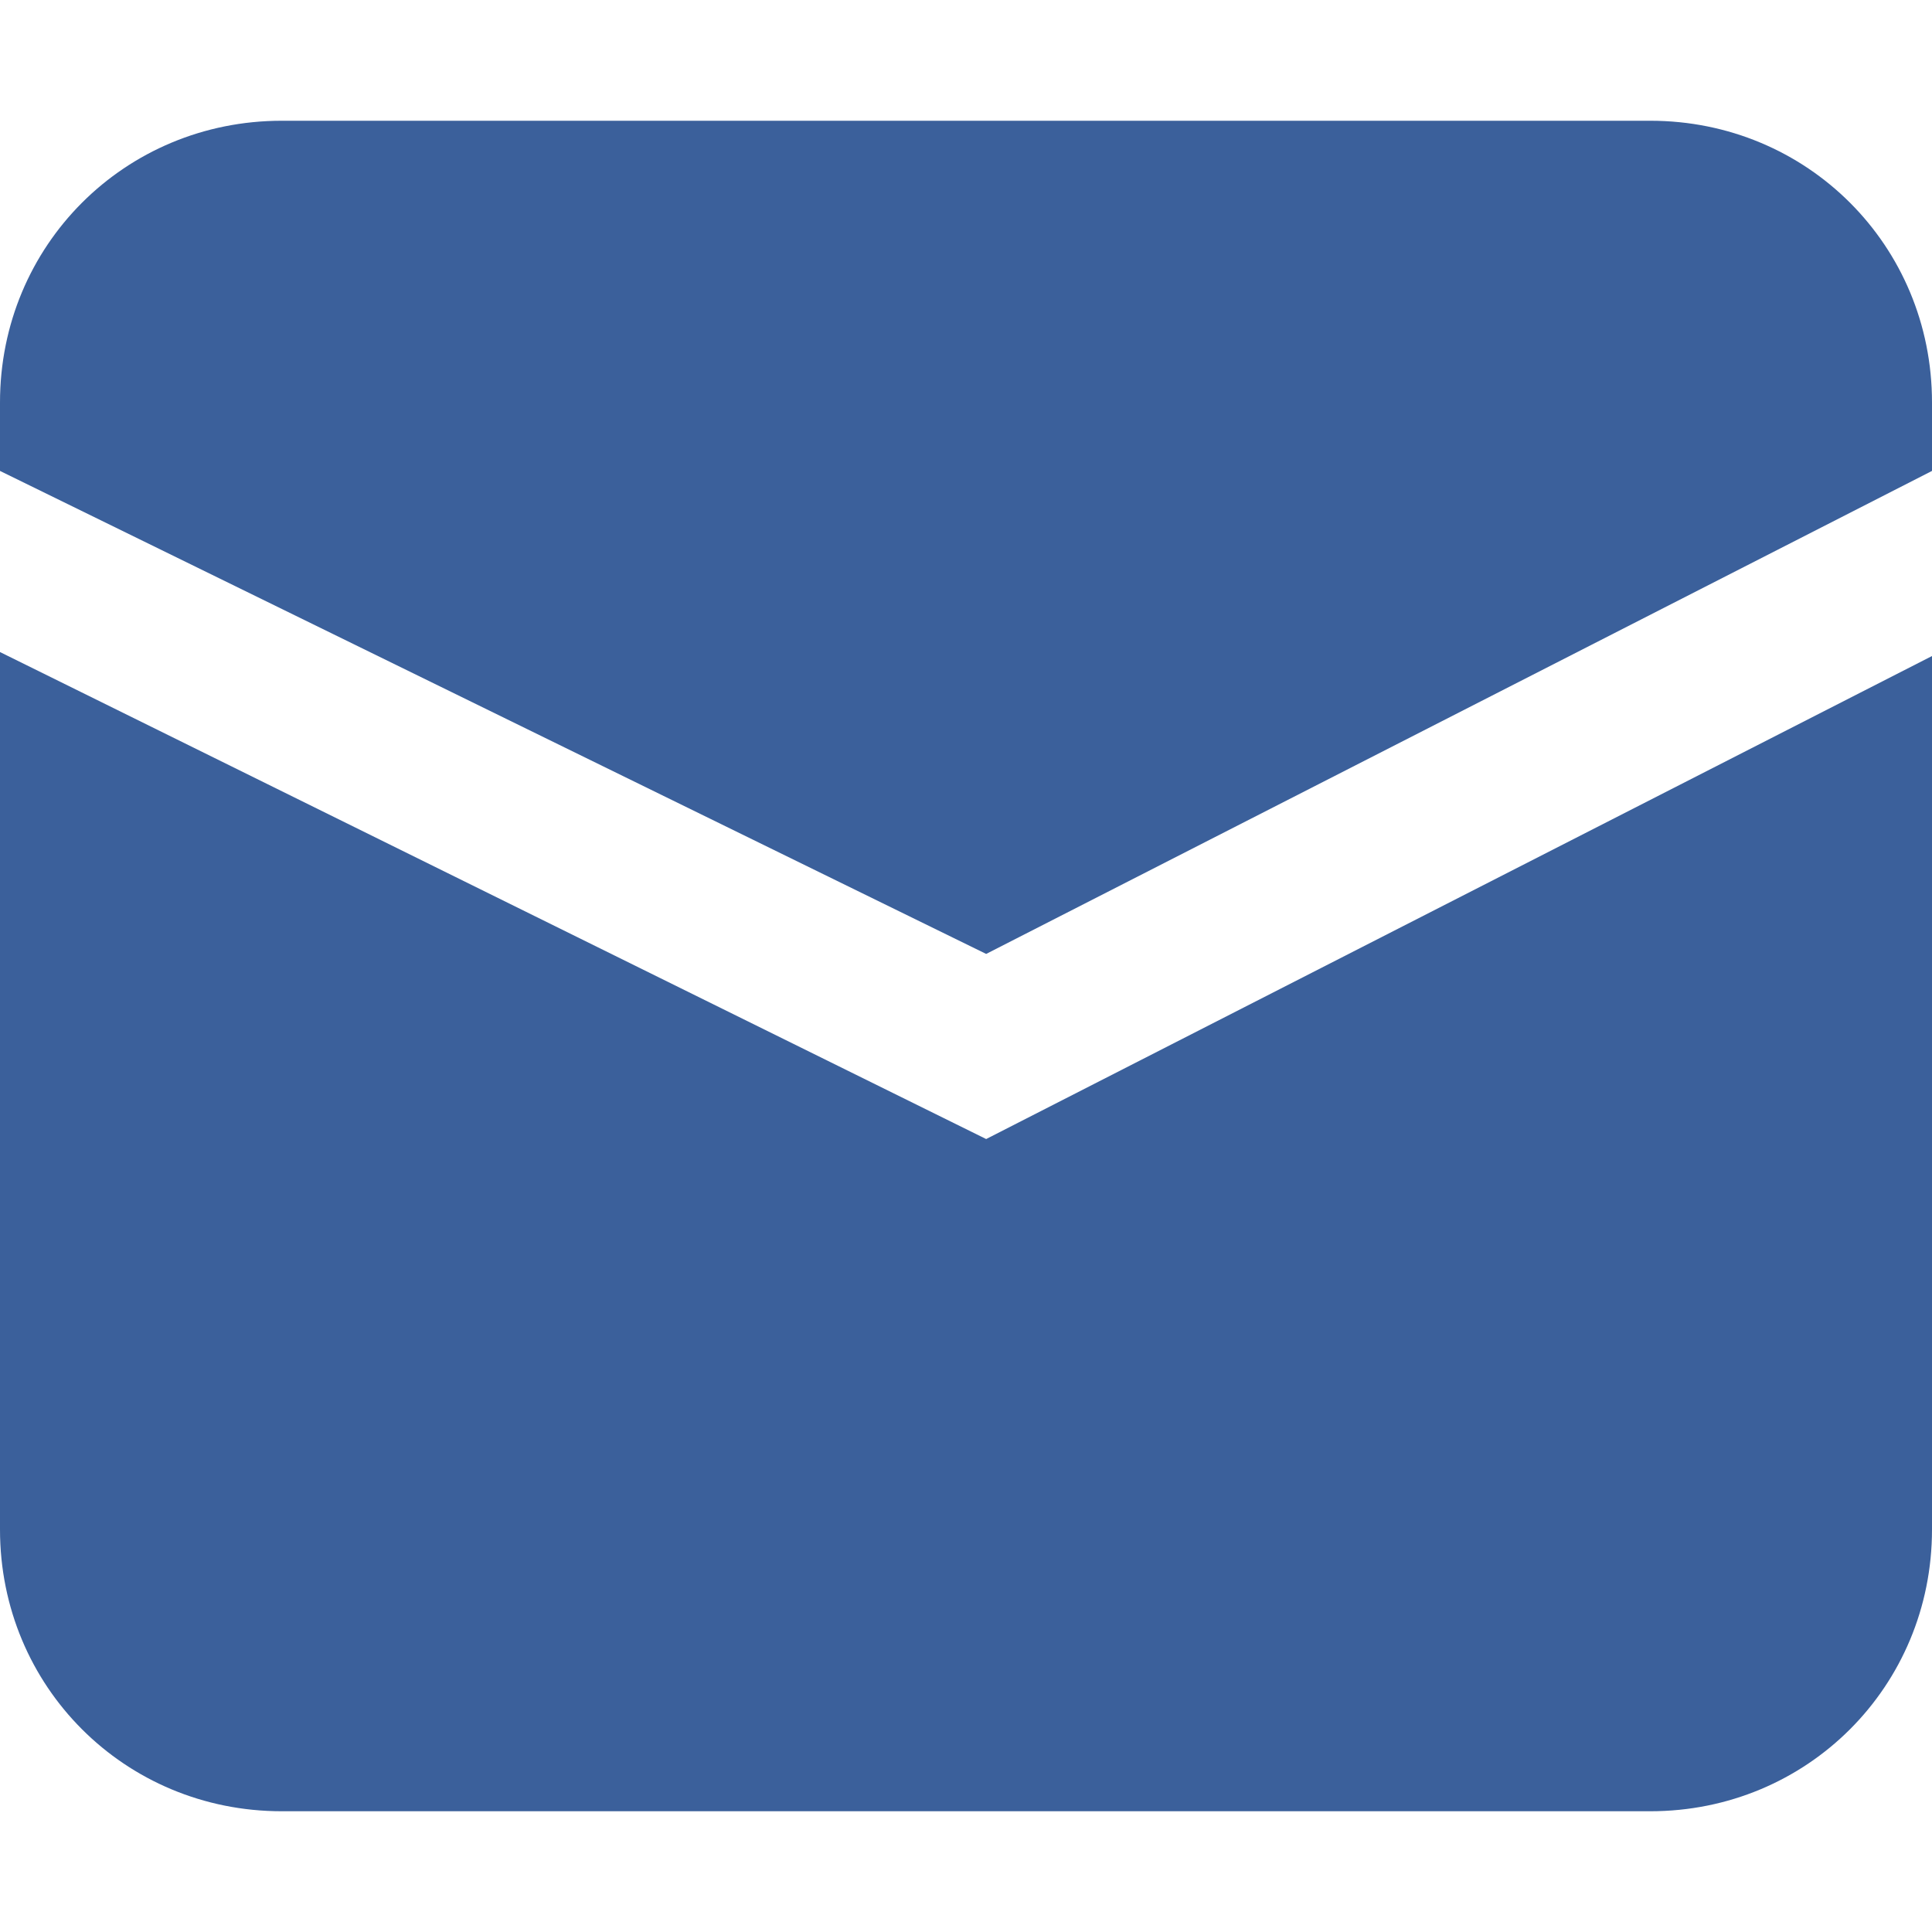
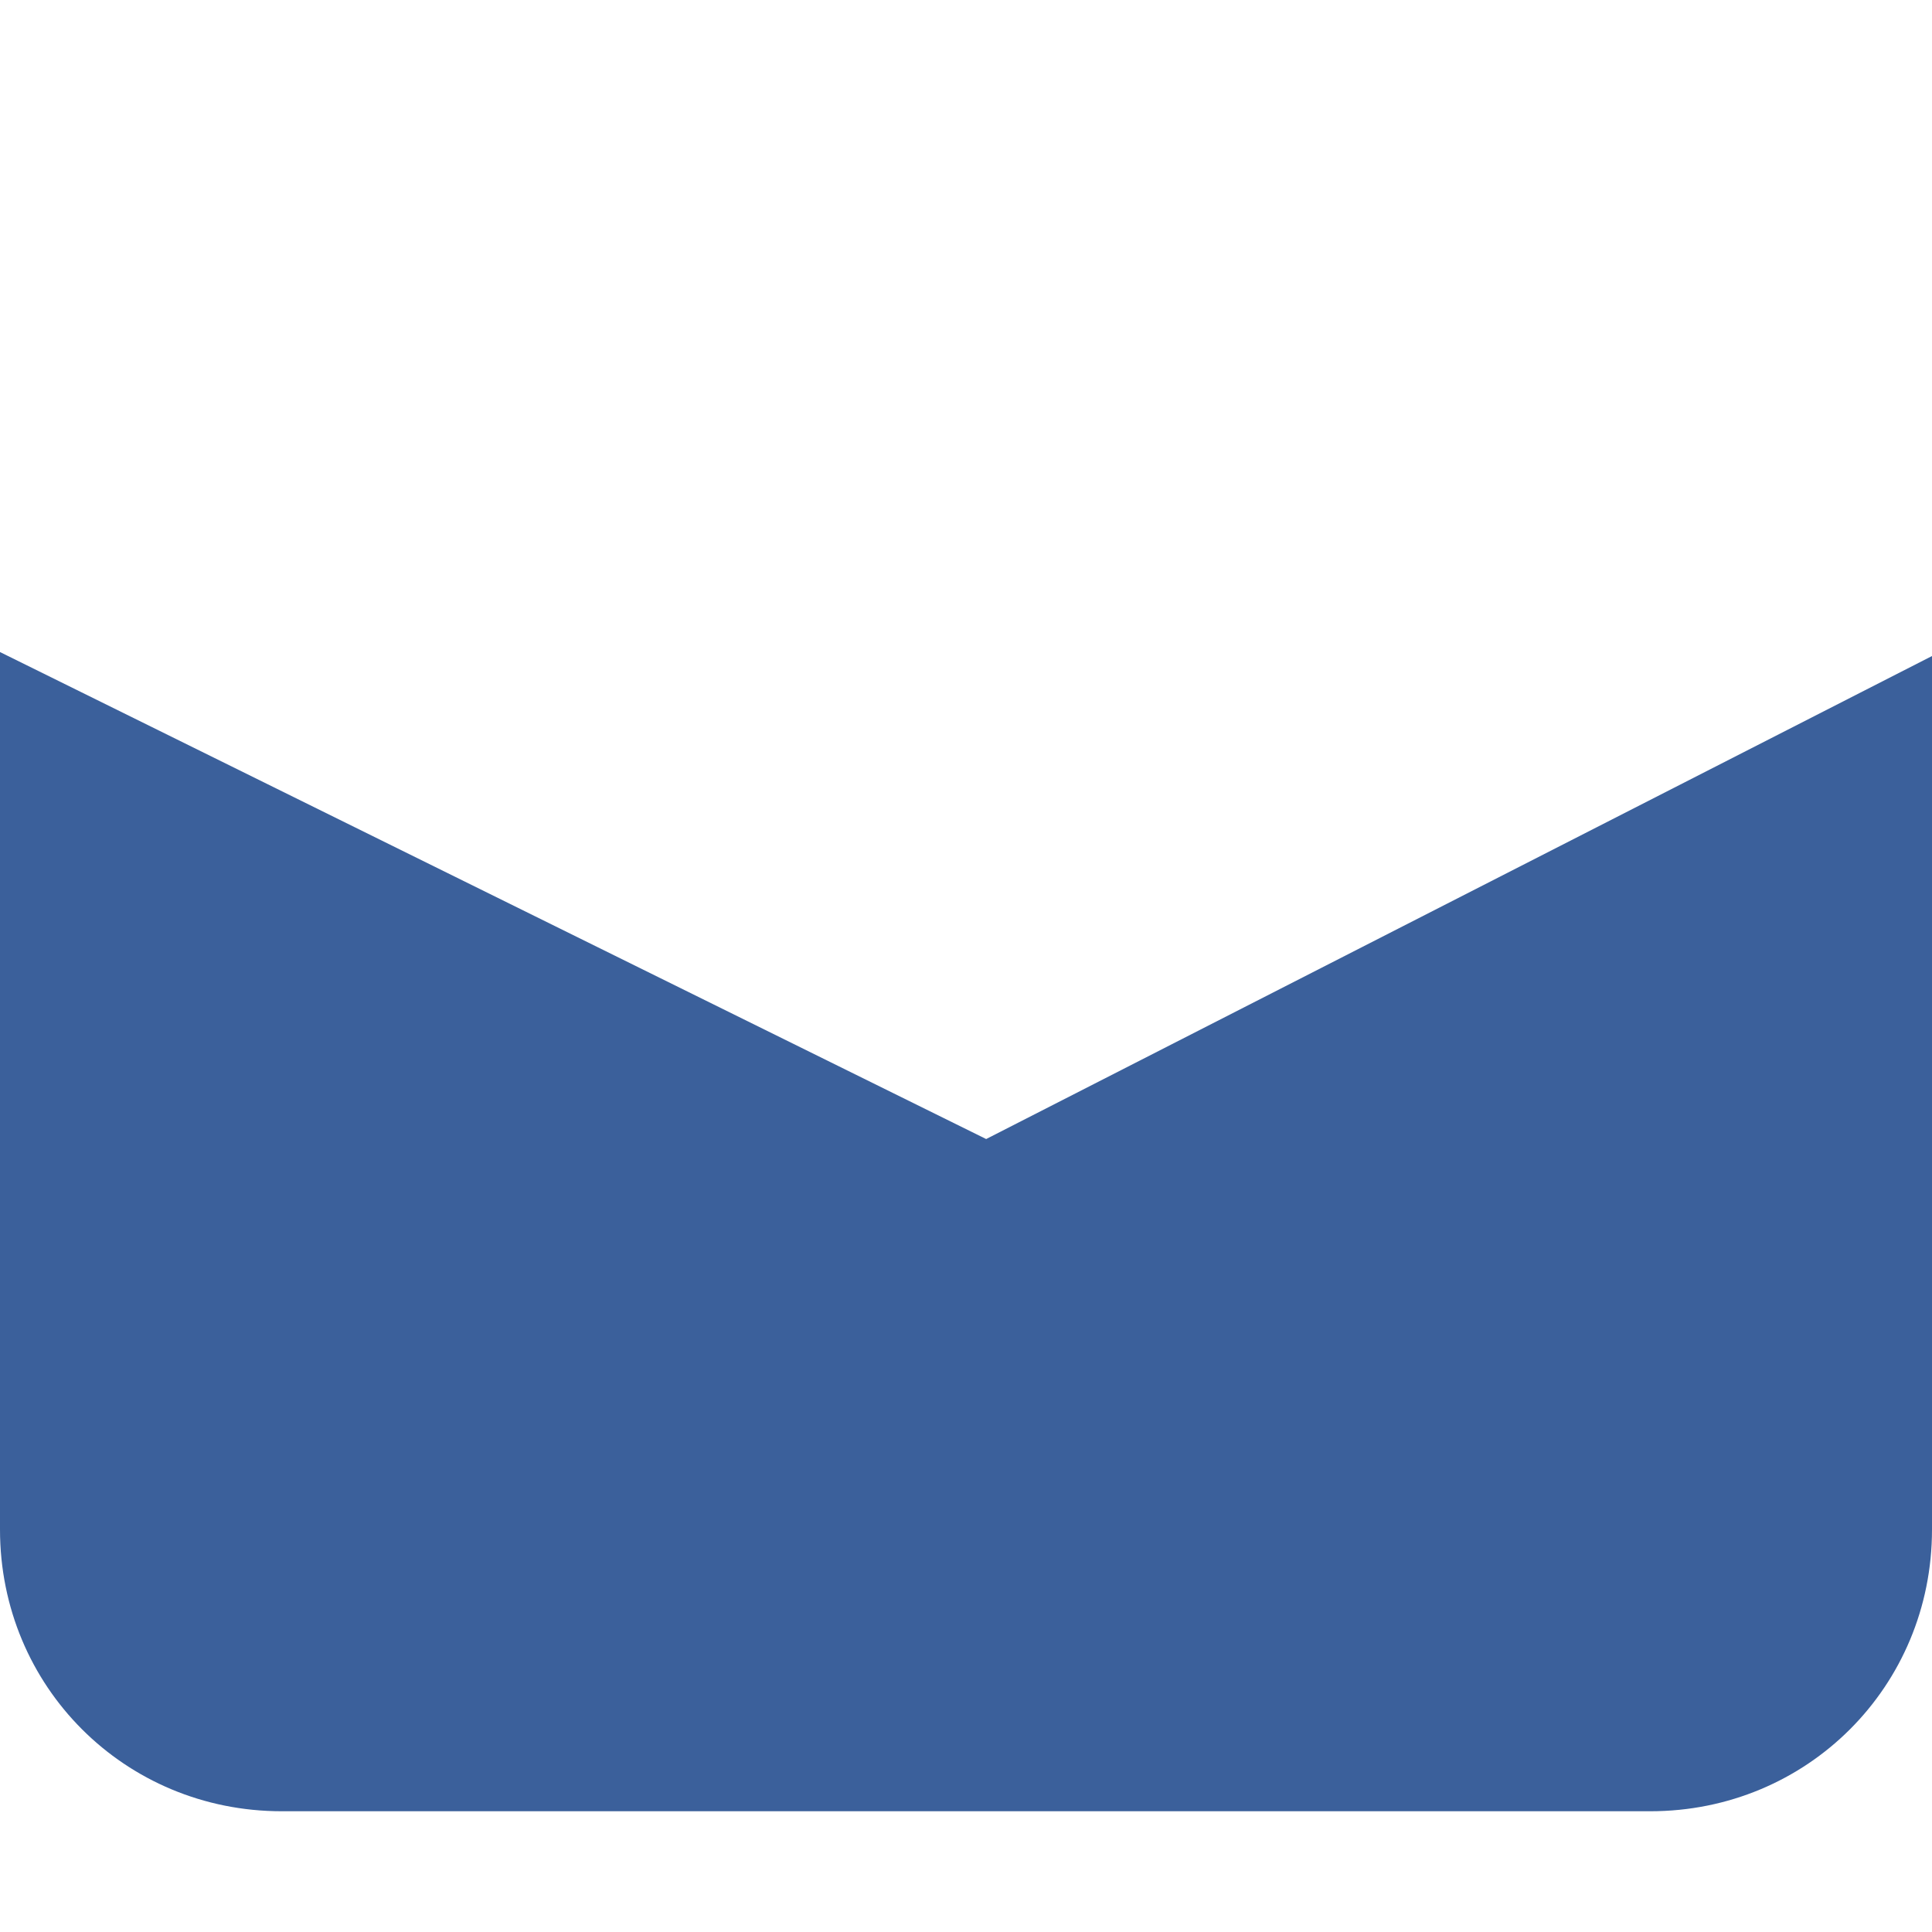
<svg xmlns="http://www.w3.org/2000/svg" width="16" height="16" viewBox="0 0 16 16" fill="none">
-   <path d="M13.667 1H2.333C1.033 1 0 2.033 0 3.333V3.9L8.167 7.9L16 3.9V3.333C16 2.033 14.967 1 13.667 1Z" fill="#3B609B" />
  <path d="M0 5.4V12.667C0 13.967 1.033 15 2.333 15H13.667C14.967 15 16 13.967 16 12.667V5.433L8.167 9.433L0 5.4Z" fill="#3B609B" />
</svg>